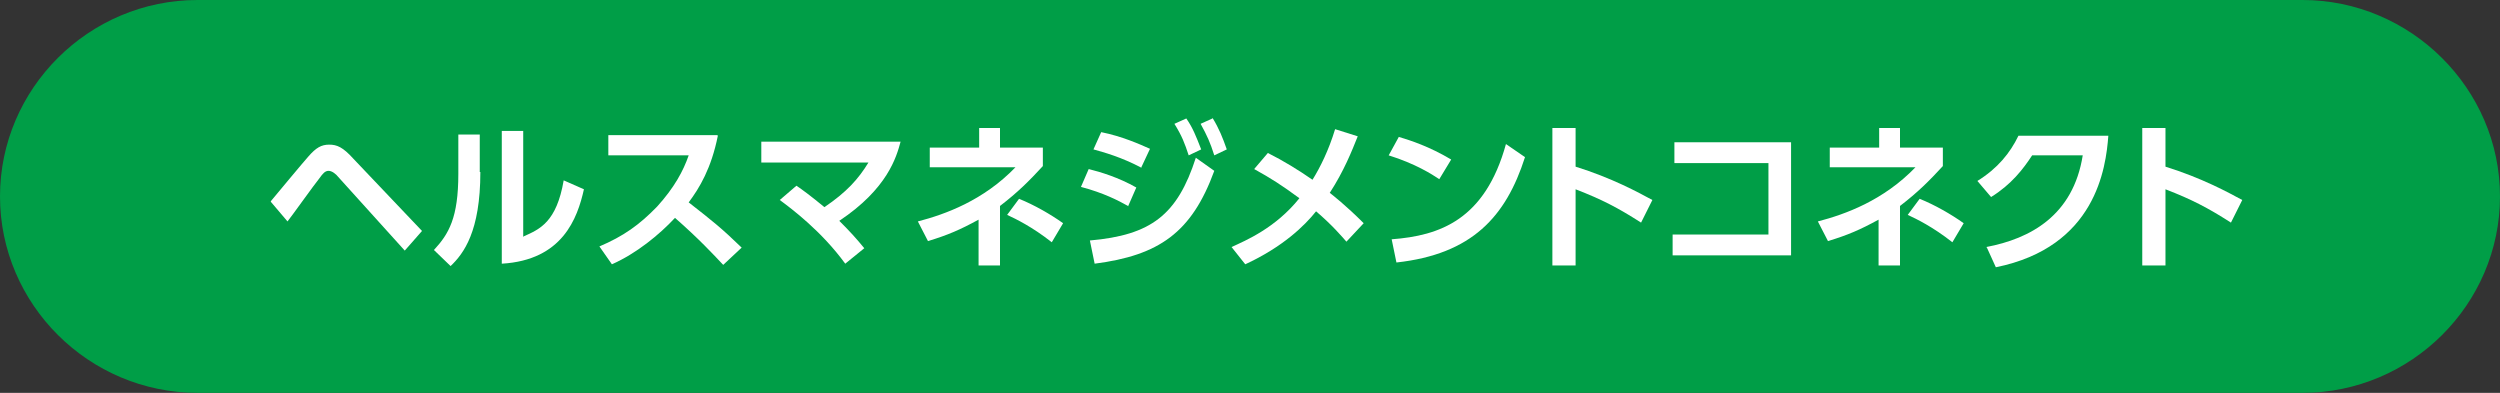
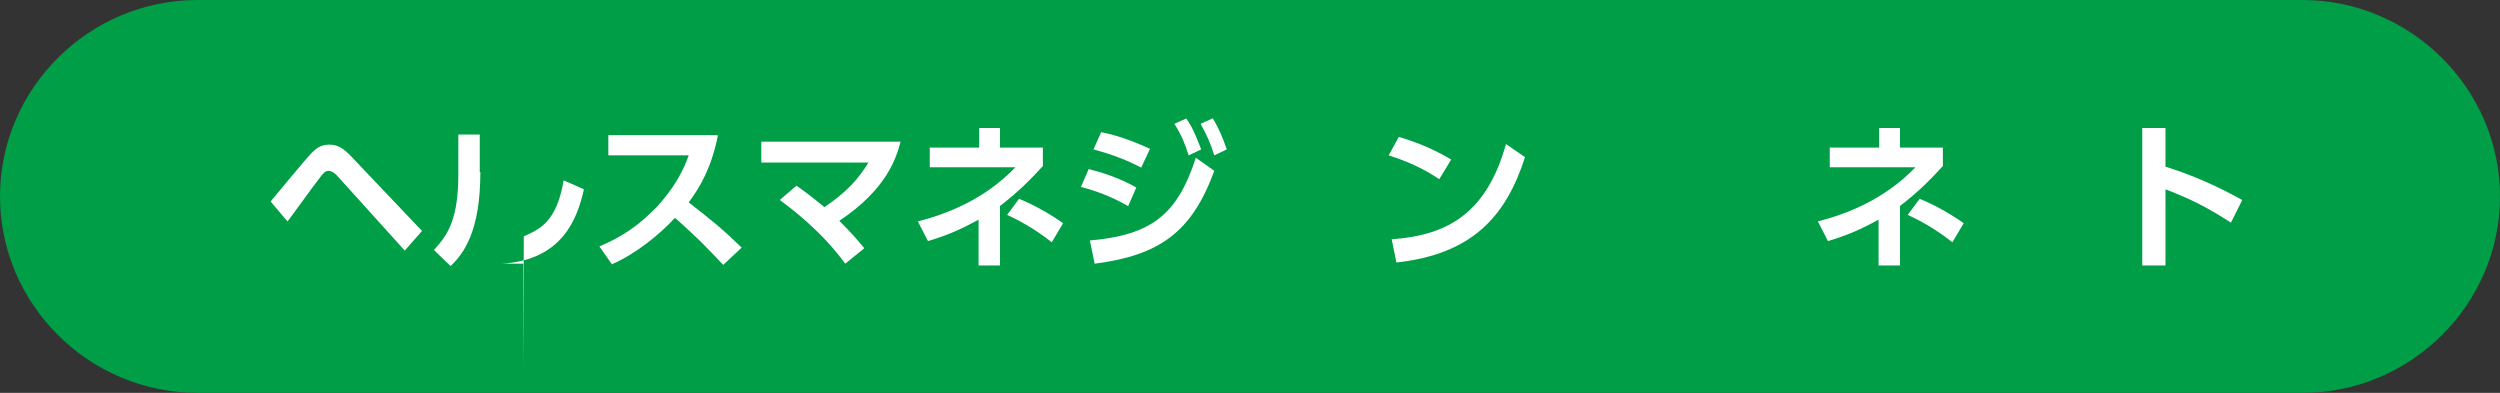
<svg xmlns="http://www.w3.org/2000/svg" id="_レイヤー_1" data-name="レイヤー_1" version="1.1" viewBox="0 0 420 66">
  <rect x="0" y="0" width="420" height="66" fill="#333333" stroke="none" />
  <defs>
    <style>
      .st0 {
        fill: #fff;
      }

      .st1 {
        fill: #009e47;
      }
    </style>
  </defs>
  <path class="st1" d="M420,33c0,18.1-14.9,33-33.2,33H33.2C14.9,66,0,51.1,0,33S14.9,0,33.2,0h353.6c18.2,0,33.2,14.9,33.2,33Z" />
  <g>
    <path class="st0" d="M45.5,33.8c1-1.2,5.4-6.5,6.3-7.5,1.3-1.5,2.2-2,3.5-2s2.3.4,4.1,2.4l11.5,12.1-2.9,3.3-11.2-12.4c-.3-.4-1-1-1.6-1s-1,.5-1.5,1.2c-.9,1.1-4.6,6.3-5.4,7.3l-2.8-3.3Z" />
-     <path class="st0" d="M80.7,28.9c0,10-2.8,13.7-5,15.8l-2.8-2.7c2.5-2.7,4.1-5.4,4.1-12.8v-6.6h3.6v6.3ZM88,39.7c2.7-1.2,5.5-2.4,6.7-9.4l3.4,1.5c-1.1,4.9-3.6,11.9-13.8,12.5v-22.3h3.6v17.8Z" />
+     <path class="st0" d="M80.7,28.9c0,10-2.8,13.7-5,15.8l-2.8-2.7c2.5-2.7,4.1-5.4,4.1-12.8v-6.6h3.6v6.3ZM88,39.7c2.7-1.2,5.5-2.4,6.7-9.4l3.4,1.5c-1.1,4.9-3.6,11.9-13.8,12.5h3.6v17.8Z" />
    <path class="st0" d="M120.6,22.8c-1.1,5.5-3.1,8.8-4.9,11.2,4.1,3.2,5.6,4.4,8.9,7.6l-3.1,2.9c-1.7-1.8-4-4.3-8.1-7.9-2.6,2.8-6.5,6-10.6,7.8l-2.1-3c4-1.7,6.7-3.6,9.7-6.7,2.9-3.2,4.4-6,5.3-8.6h-13.5v-3.4h18.3Z" />
    <path class="st0" d="M133.8,31.2c.9.6,2.4,1.7,4.7,3.6,3.7-2.5,5.7-4.7,7.4-7.5h-18v-3.5h23.4c-.7,2.6-2.2,7.9-10.3,13.3,1.9,1.9,2.8,2.9,4.2,4.6l-3.2,2.6c-4-5.5-9.1-9.3-11-10.7l2.8-2.4Z" />
    <path class="st0" d="M164.4,21.5h3.6v3.3h7.2v3.1c-2.3,2.5-4.2,4.4-7.2,6.7v10h-3.6v-7.7c-3.1,1.7-5.2,2.6-8.5,3.6l-1.7-3.3c4.6-1.2,11-3.5,16.4-9.1h-14.4c0,0,0-3.3,0-3.3h8.3v-3.3ZM176.7,40.7c-3.3-2.6-6-3.9-7.5-4.6l2-2.7c2.5,1,5.3,2.6,7.4,4.1l-1.9,3.2Z" />
    <path class="st0" d="M189.5,34.6c-1.6-.9-4.1-2.2-7.9-3.2l1.3-3c2,.5,5,1.4,8,3.1l-1.4,3.2ZM183.1,40.4c10.3-.9,14.7-4.3,17.8-13.9l3.1,2.2c-3.8,10.4-9.3,14.2-20.1,15.6l-.8-3.9ZM191.8,28.2c-3.4-1.8-6.3-2.6-8.1-3.1l1.3-2.9c3.5.7,6.4,2,8.2,2.8l-1.5,3.2ZM199.3,19.9c1.1,1.6,1.6,2.9,2.5,5.2l-2.1,1c-.7-2.1-1.1-3.2-2.4-5.3l2-.9ZM203.7,19.8c1.1,1.8,1.7,3.3,2.4,5.3l-2.1,1c-.7-2.2-1.2-3.3-2.3-5.3l2-.9Z" />
-     <path class="st0" d="M213,25.7c2.6,1.3,5.2,2.9,7.5,4.5,1.3-2.1,2.7-4.9,3.8-8.5l3.8,1.2c-1,2.5-2.3,5.8-4.7,9.5.5.4,2.6,2,5.7,5.1l-2.9,3.1c-.8-.9-2.3-2.7-5.1-5.1-1.9,2.4-5.6,6-11.9,8.9l-2.3-2.9c2.4-1.1,7.4-3.2,11.4-8.2-3-2.2-4.7-3.3-7.6-4.9l2.3-2.7Z" />
    <path class="st0" d="M241.8,30.1c-1.2-.8-4-2.6-8.5-4l1.7-3.1c2,.6,5.1,1.6,8.8,3.8l-2,3.3ZM233.8,40.2c8.1-.6,15.7-3.3,19.2-16l3.2,2.2c-3.2,10-8.9,16.3-21.6,17.7l-.8-3.9Z" />
-     <path class="st0" d="M275.7,37.4c-3.9-2.5-6.6-3.9-11-5.6v12.8h-3.9v-23.1h3.9v6.5c6.1,1.9,10.5,4.3,12.9,5.6l-1.9,3.8Z" />
-     <path class="st0" d="M300.9,23.8v19.1h-19.9v-3.5h16.1v-12h-15.8v-3.5h19.6Z" />
    <path class="st0" d="M315.6,21.5h3.6v3.3h7.2v3.1c-2.3,2.5-4.2,4.4-7.2,6.7v10h-3.6v-7.7c-3.1,1.7-5.2,2.6-8.5,3.6l-1.7-3.3c4.6-1.2,11-3.5,16.4-9.1h-14.4c0,0,0-3.3,0-3.3h8.3v-3.3ZM328,40.7c-3.3-2.6-6-3.9-7.5-4.6l2-2.7c2.5,1,5.3,2.6,7.4,4.1l-1.9,3.2Z" />
-     <path class="st0" d="M333.7,41.5c7.4-1.4,14.6-5.3,16.2-15.4h-8.5c-1.5,2.3-3.5,4.9-6.9,7l-2.3-2.7c3.4-2.1,5.5-4.7,6.9-7.6h15.1c-.4,5.4-2.1,18.7-18.9,22.1l-1.5-3.3Z" />
    <path class="st0" d="M374.8,37.4c-3.9-2.5-6.6-3.9-11-5.6v12.8h-3.9v-23.1h3.9v6.5c6.1,1.9,10.5,4.3,12.9,5.6l-1.9,3.8Z" />
  </g>
</svg>